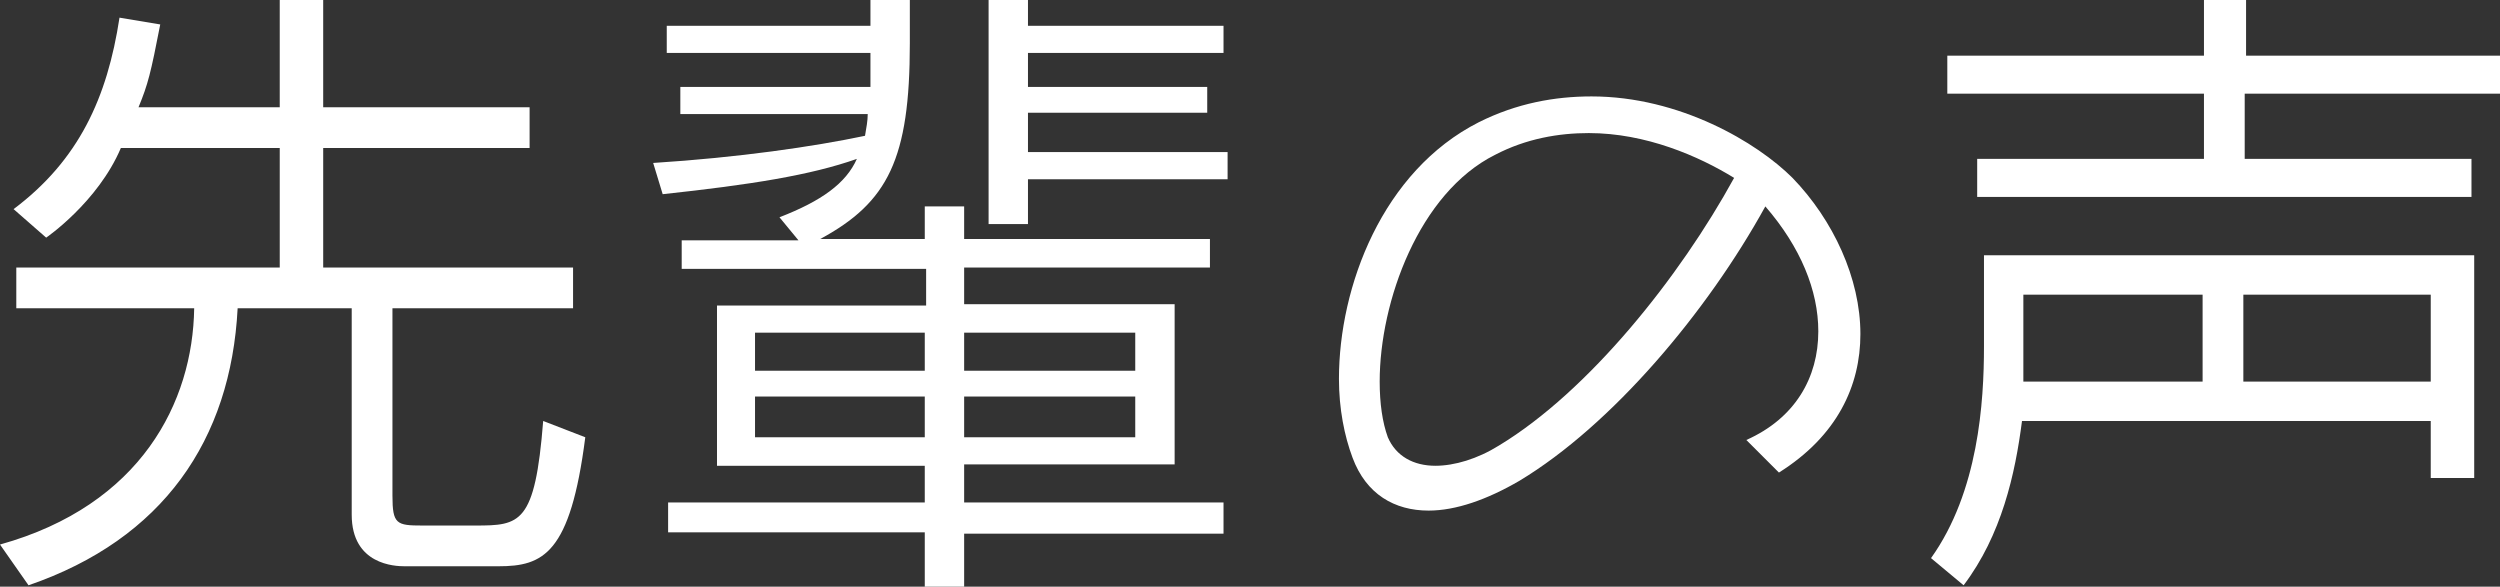
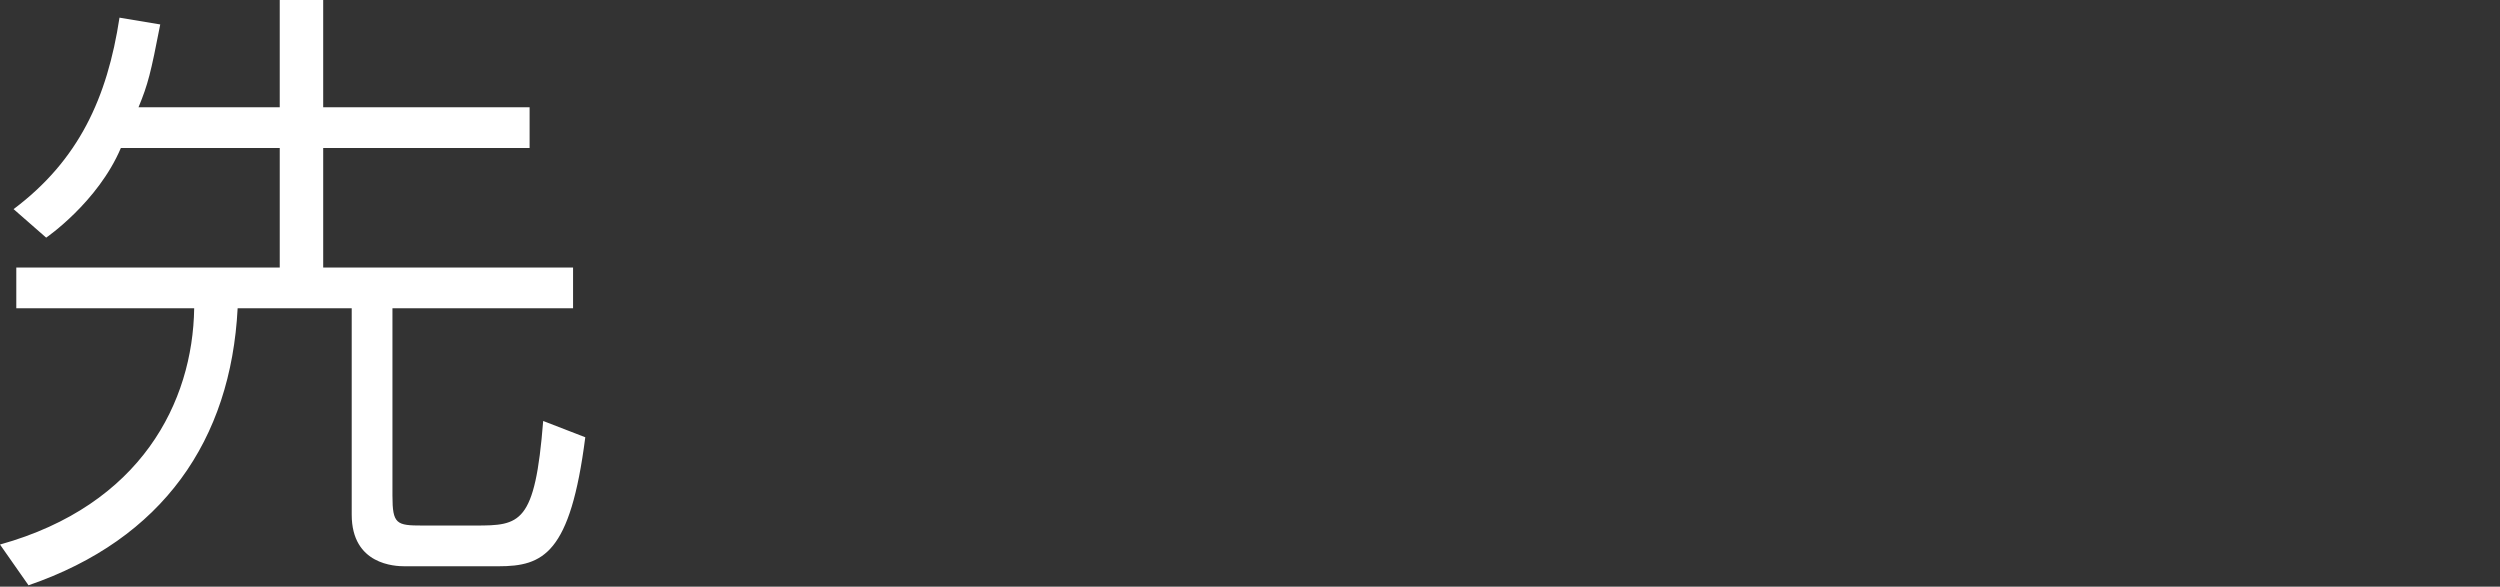
<svg xmlns="http://www.w3.org/2000/svg" version="1.1" x="0px" y="0px" width="184.1px" height="43.2px" viewBox="0 0 184.1 43.2" style="enable-background:new 0 0 184.1 43.2;" xml:space="preserve">
  <rect x="0" y="0" width="184.1" height="43.2" fill="#333333" stroke="none" />
  <style type="text/css">
	.st0{fill:#FFFFFF;}
</style>
  <g id="レイヤー_1">
</g>
  <g id="背景">
</g>
  <g id="ビジュアル">
</g>
  <g id="配置">
    <g>
      <g>
        <path class="st0" d="M36.7,41.7h-6.8c0,0,0,0-0.1,0c-0.7,0-3.9-0.1-3.9-3.8V22.7h-8.4C17,32.4,12,39.7,2.1,43.1l-2.1-3     c10.4-2.9,14.2-10.5,14.3-17.4H1.2v-3h19.4v-8.8H8.9c-1.7,4-5.5,6.6-5.5,6.6L1,15.4c4.8-3.6,6.9-8.2,7.8-14.1l3,0.5     c-0.7,3.6-0.9,4.4-1.6,6.1h10.4V0h3.2v7.9H39v3H23.8v8.8h18.4v3H28.9v13.8c0,2.1,0.3,2.2,2.2,2.2h3.7c0.1,0,0.1,0,0.2,0     c3.3,0,4.4-0.1,5-7.7l3.1,1.2C42,40.8,40,41.7,36.7,41.7z" />
-         <path class="st0" d="M71,39.2v4h-2.9v-4H49.2V37h18.9v-2.7H52.8V22.5h15.4v-2.7H50.2v-2.1h8.6l-1.4-1.7c3.1-1.2,4.9-2.5,5.7-4.3     c-3.4,1.2-7.8,1.9-14.3,2.6L48.1,12c6.3-0.4,11.8-1.2,15.6-2c0.1-0.6,0.2-1.1,0.2-1.6H50.1V6.4h14c0-0.6,0-1.9,0-2.5h-15v-2h15V0     H67v3.2c0,8.5-1.6,11.7-6.6,14.4h7.7v-2.4H71v2.4h18.1v2.1H71v2.7h15.5v11.8H71V37h19.1v2.3H71z M68.1,24.5H55.6v2.8h12.5V24.5z      M68.1,29.2H55.6v3h12.5V29.2z M83.6,24.5H71v2.8h12.6V24.5z M83.6,29.2H71v3h12.6V29.2z M75.7,13.2v3.3h-2.9V0h2.9v1.9h14.4v2     H75.7v2.5h13.2v1.9H75.7v2.9h14.7v2H75.7z" />
-         <path class="st0" d="M137,24.6c0,3.8-1.7,7.5-6,10.2l-2.4-2.4c3.6-1.6,5.3-4.6,5.3-8c0-3-1.3-6.2-3.9-9.2     c-4.3,7.8-11.3,16.1-18.1,20.2c-2.4,1.4-4.7,2.2-6.7,2.2c-2.5,0-4.6-1.2-5.6-3.9c-0.6-1.6-1-3.6-1-5.8c0-6.8,3.2-15.3,10.3-18.9     c2.8-1.4,5.6-1.9,8.3-1.9c6.5,0,12.2,3.4,14.8,6C135,16.2,137,20.5,137,24.6z M117,9.8c-2.2,0-4.6,0.4-6.9,1.6     c-5.6,2.8-8.5,10.8-8.5,16.7c0,1.6,0.2,3,0.6,4.1c0.6,1.4,1.9,2.1,3.5,2.1c1.4,0,3.1-0.5,4.7-1.5c6.6-4,13.3-12.4,17.3-19.7     C125.1,11.5,121.2,9.8,117,9.8z" />
-         <path class="st0" d="M179,35.3V31h-30.1c-0.5,3.9-1.5,8.4-4.3,12.1l-2.4-2c3.5-4.9,3.9-11.5,3.9-15.6v-6.7h36.1v16.4H179z      M165.3,6.9v4.8h16.7v2.8h-36.4v-2.8h16.7V6.9h-18.9V4.1h18.9V0h3.1v4.1h18.8v2.8H165.3z M162.2,21.7h-13.2v3.8     c0,0.7,0,1.6,0,2.6h13.2V21.7z M179,21.7h-13.8v6.4H179V21.7z" />
      </g>
    </g>
  </g>
  <g id="サイト共通">
</g>
  <g id="あしらい">
</g>
  <g id="ブラウザフォント">
</g>
</svg>